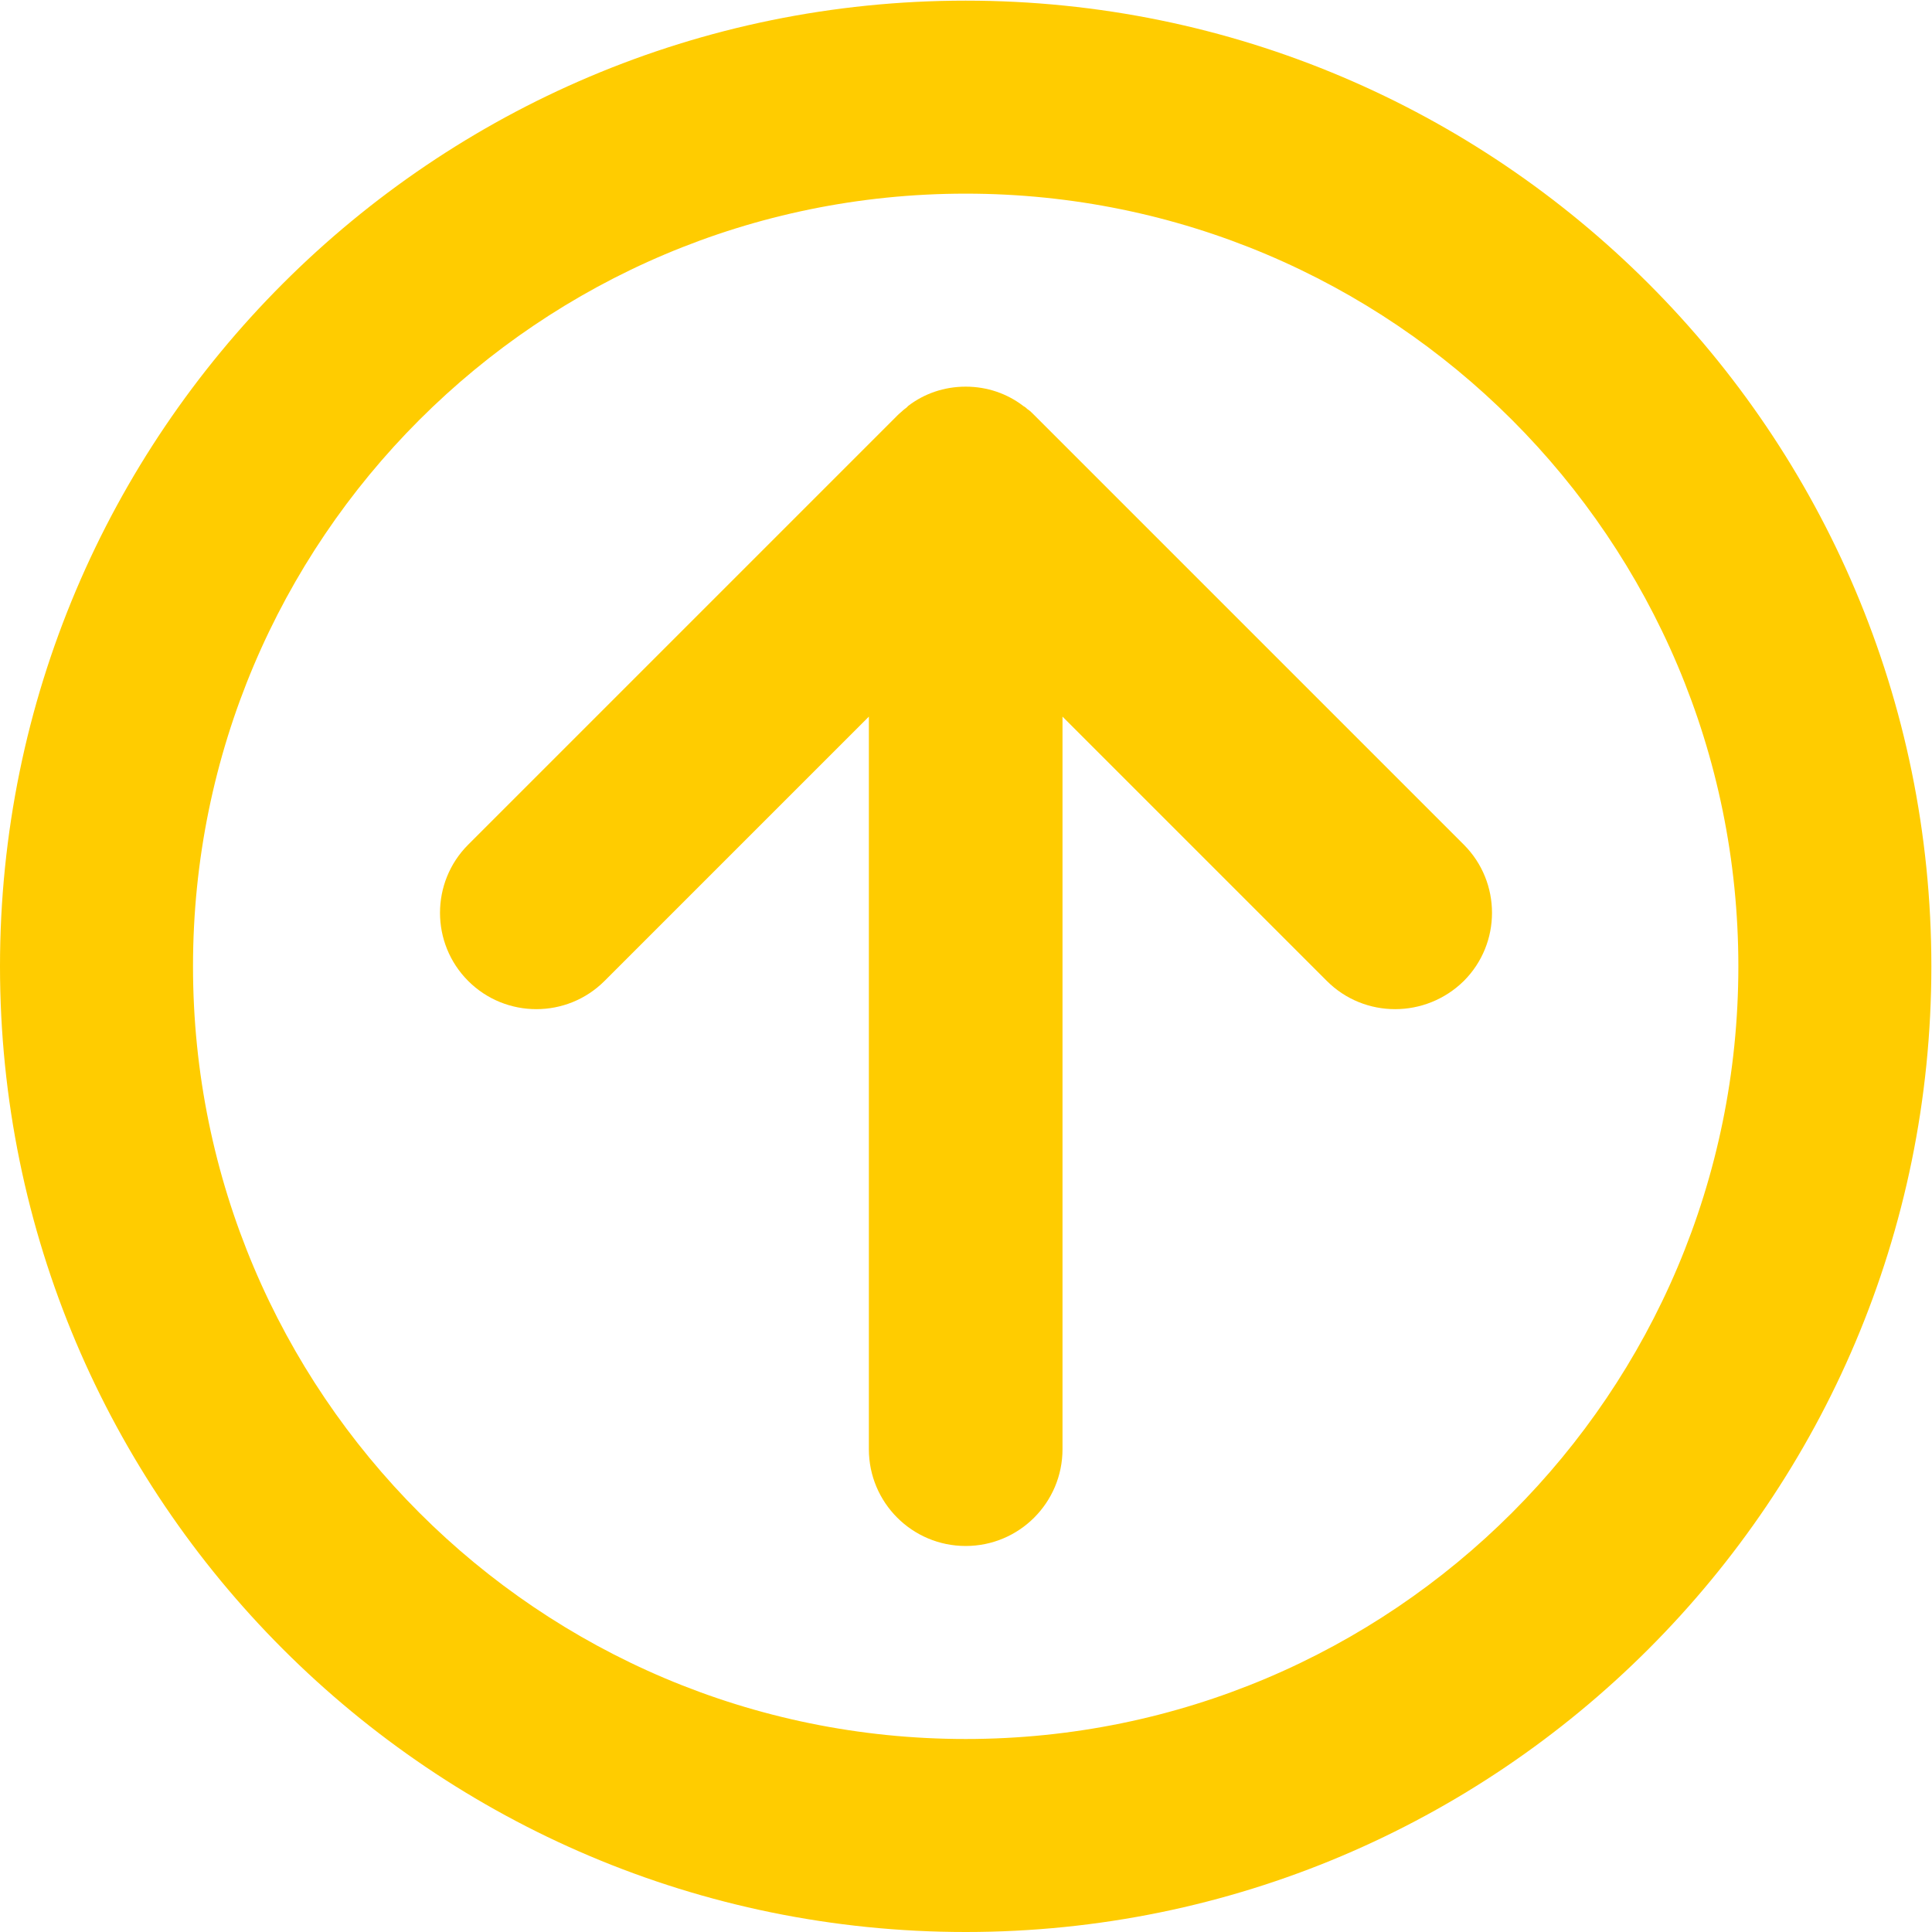
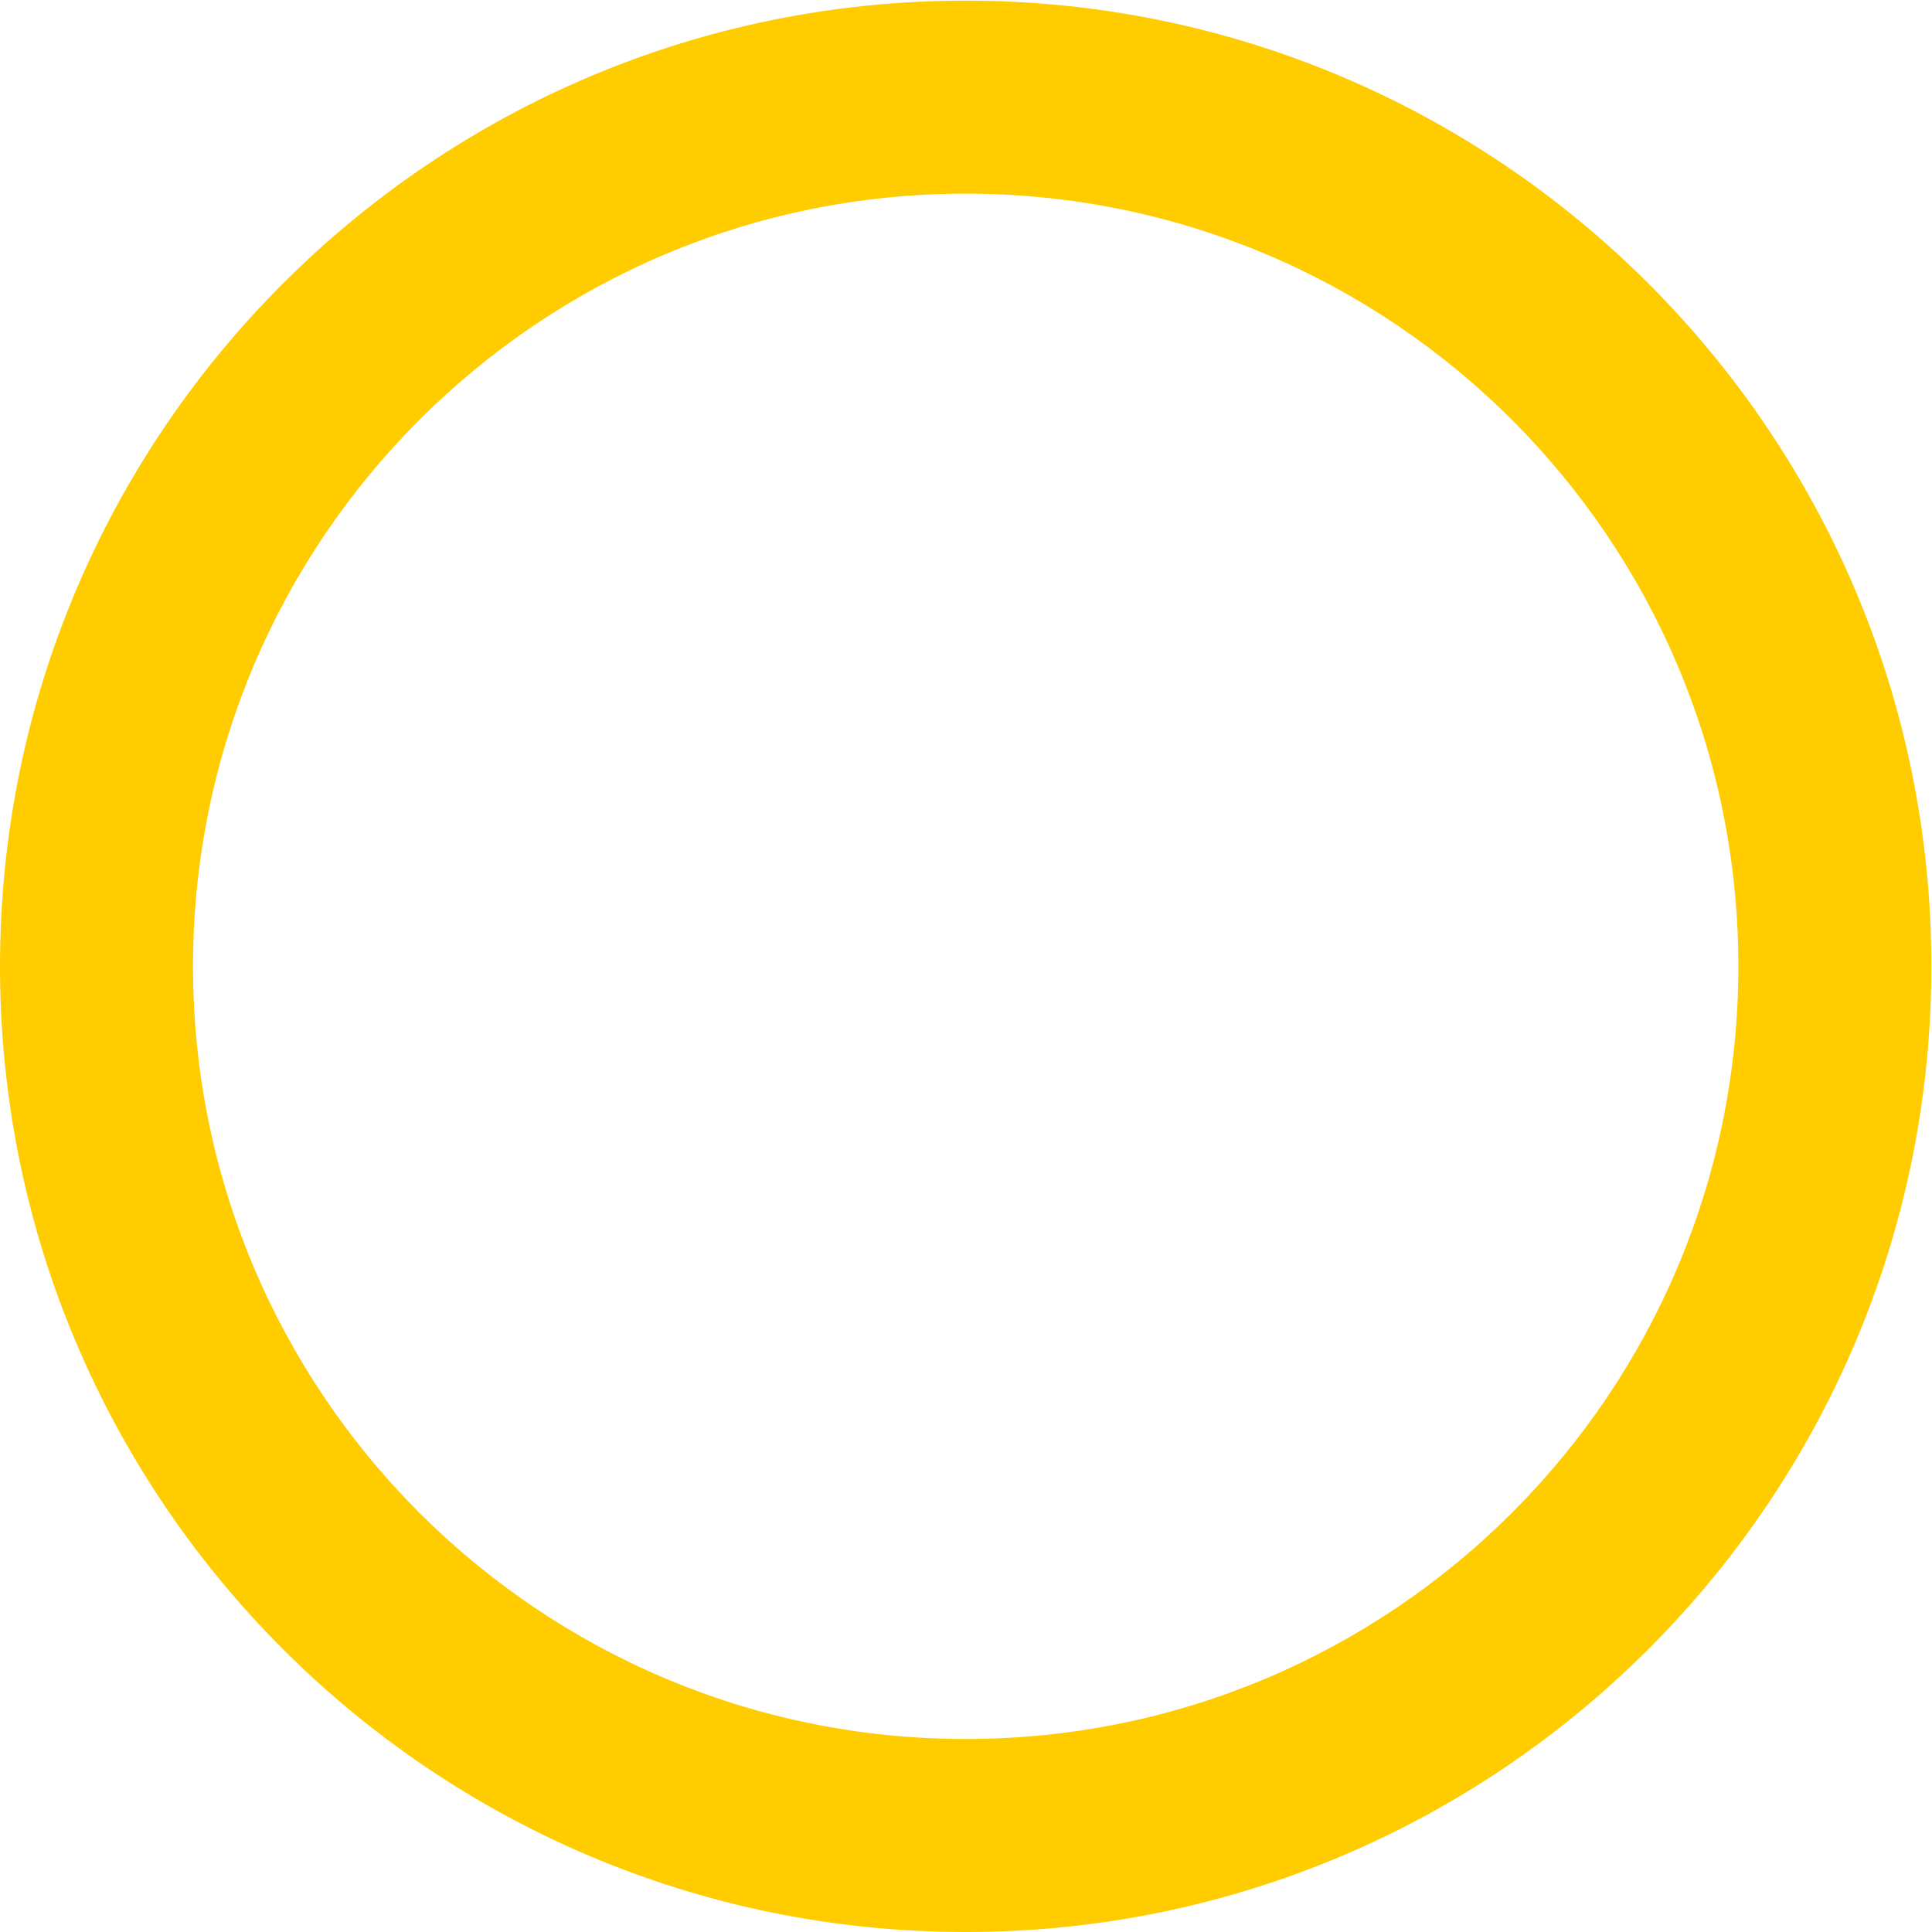
<svg xmlns="http://www.w3.org/2000/svg" xml:space="preserve" width="37.698mm" height="37.698mm" style="shape-rendering:geometricPrecision; text-rendering:geometricPrecision; image-rendering:optimizeQuality; fill-rule:evenodd; clip-rule:evenodd" viewBox="0 0 30.33 30.33">
  <defs>
    <style type="text/css">  .fil0 {fill:#FFCC00}  </style>
  </defs>
  <g id="Слой_x0020_1">
    <g id="_2963391252144">
-       <path class="fil0" d="M16.23 6.51c-0.03,-0.03 -0.06,-0.06 -0.09,-0.08 -0.02,-0.01 -0.03,-0.03 -0.05,-0.04 -0.01,-0.01 -0.02,-0.01 -0.03,-0.02 -0.25,-0.19 -0.56,-0.3 -0.9,-0.3 -0.34,0 -0.65,0.11 -0.9,0.3 -0.01,0.01 -0.02,0.02 -0.03,0.03 -0.01,0.01 -0.03,0.02 -0.04,0.03 -0.03,0.03 -0.06,0.05 -0.1,0.09l-6.74 6.74c-0.59,0.59 -0.59,1.55 0,2.14 0.59,0.59 1.55,0.59 2.14,0l4.15 -4.15 0 11.5c0,0.84 0.68,1.52 1.52,1.52 0.84,0 1.52,-0.68 1.52,-1.52l0 -11.5 4.15 4.15c0.59,0.59 1.55,0.59 2.15,0 0.59,-0.59 0.59,-1.55 0,-2.14l-6.74 -6.74c-0,-0 -0,-0 -0,-0z" />
      <path class="fil0" d="M15.16 30.33c8.37,0 15.16,-6.79 15.16,-15.16 0,-8.37 -6.79,-15.16 -15.16,-15.16 -8.37,0 -15.16,6.79 -15.16,15.16 0,8.37 6.79,15.16 15.16,15.16zm0 -27.29c6.7,0 12.13,5.43 12.13,12.13 0,6.7 -5.43,12.13 -12.13,12.13 -6.7,0 -12.13,-5.43 -12.13,-12.13 0,-6.7 5.43,-12.13 12.13,-12.13z" />
    </g>
  </g>
</svg>